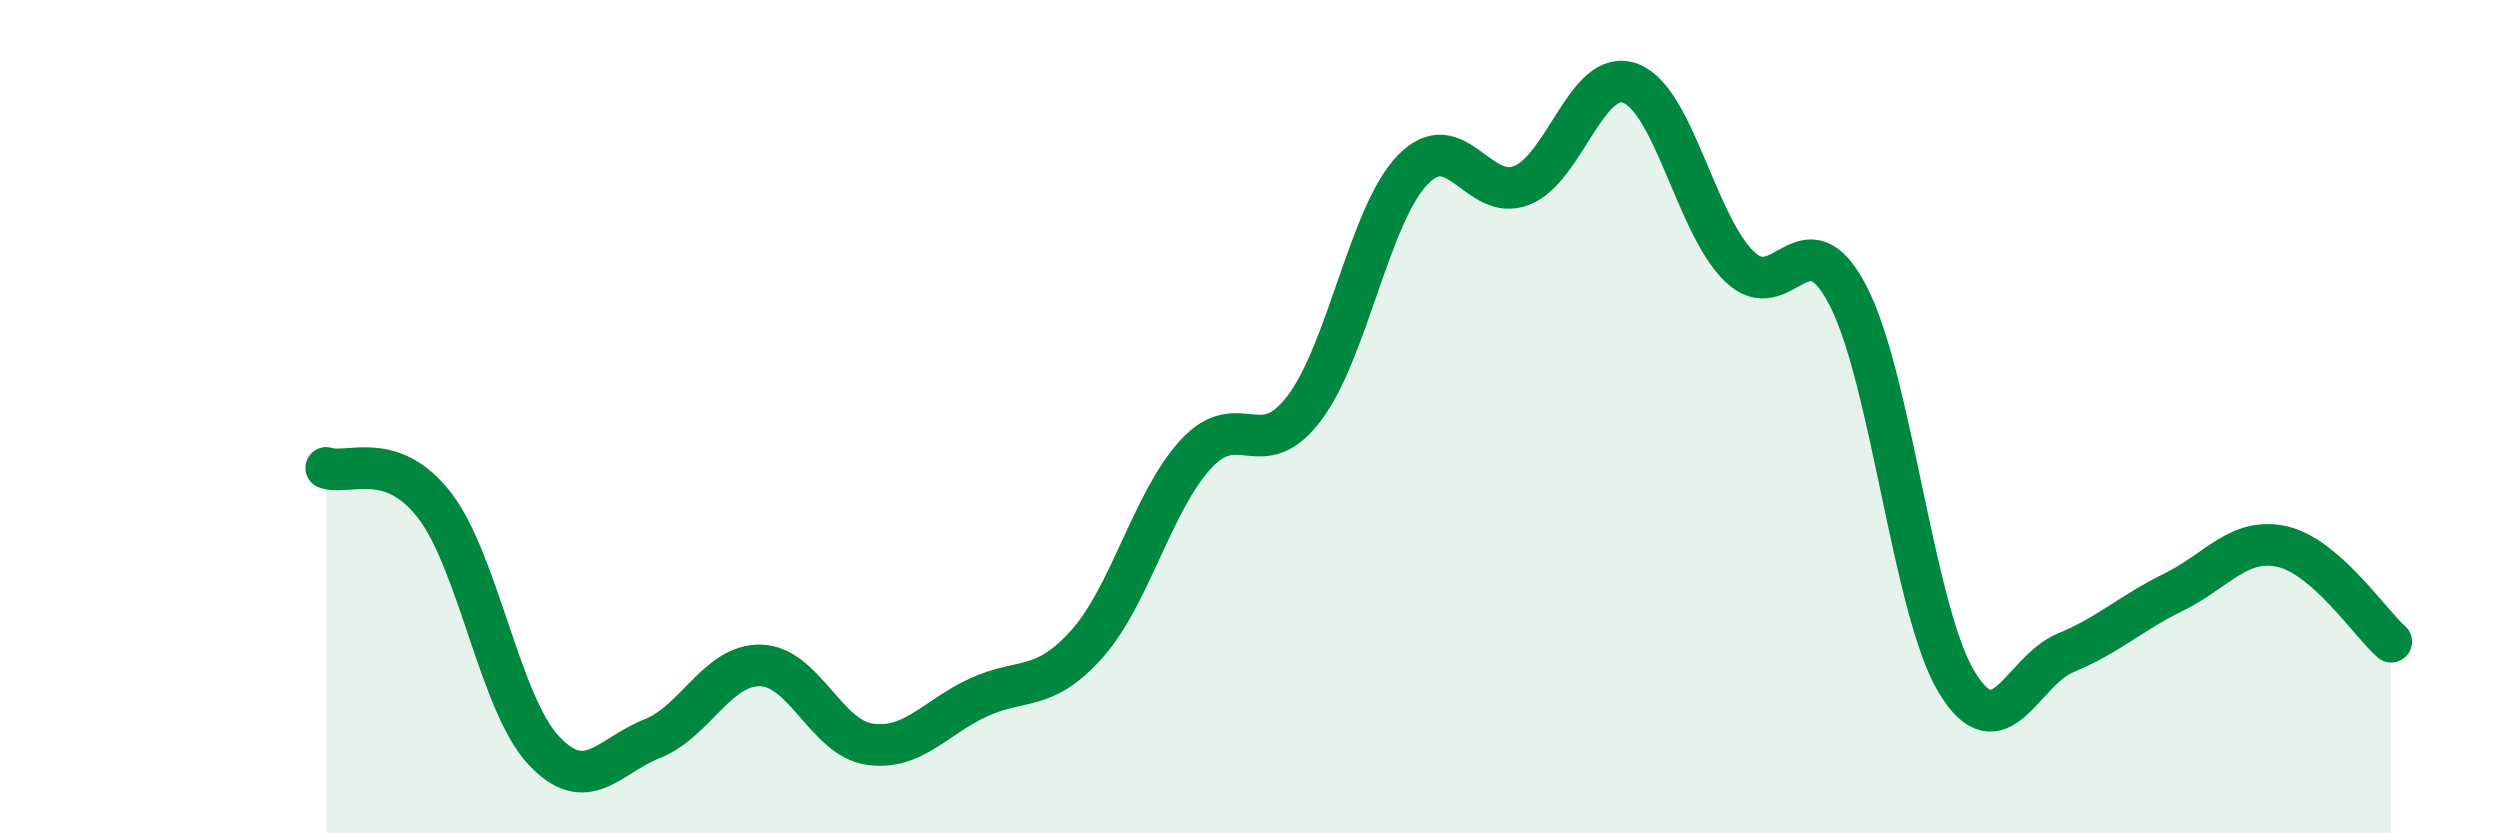
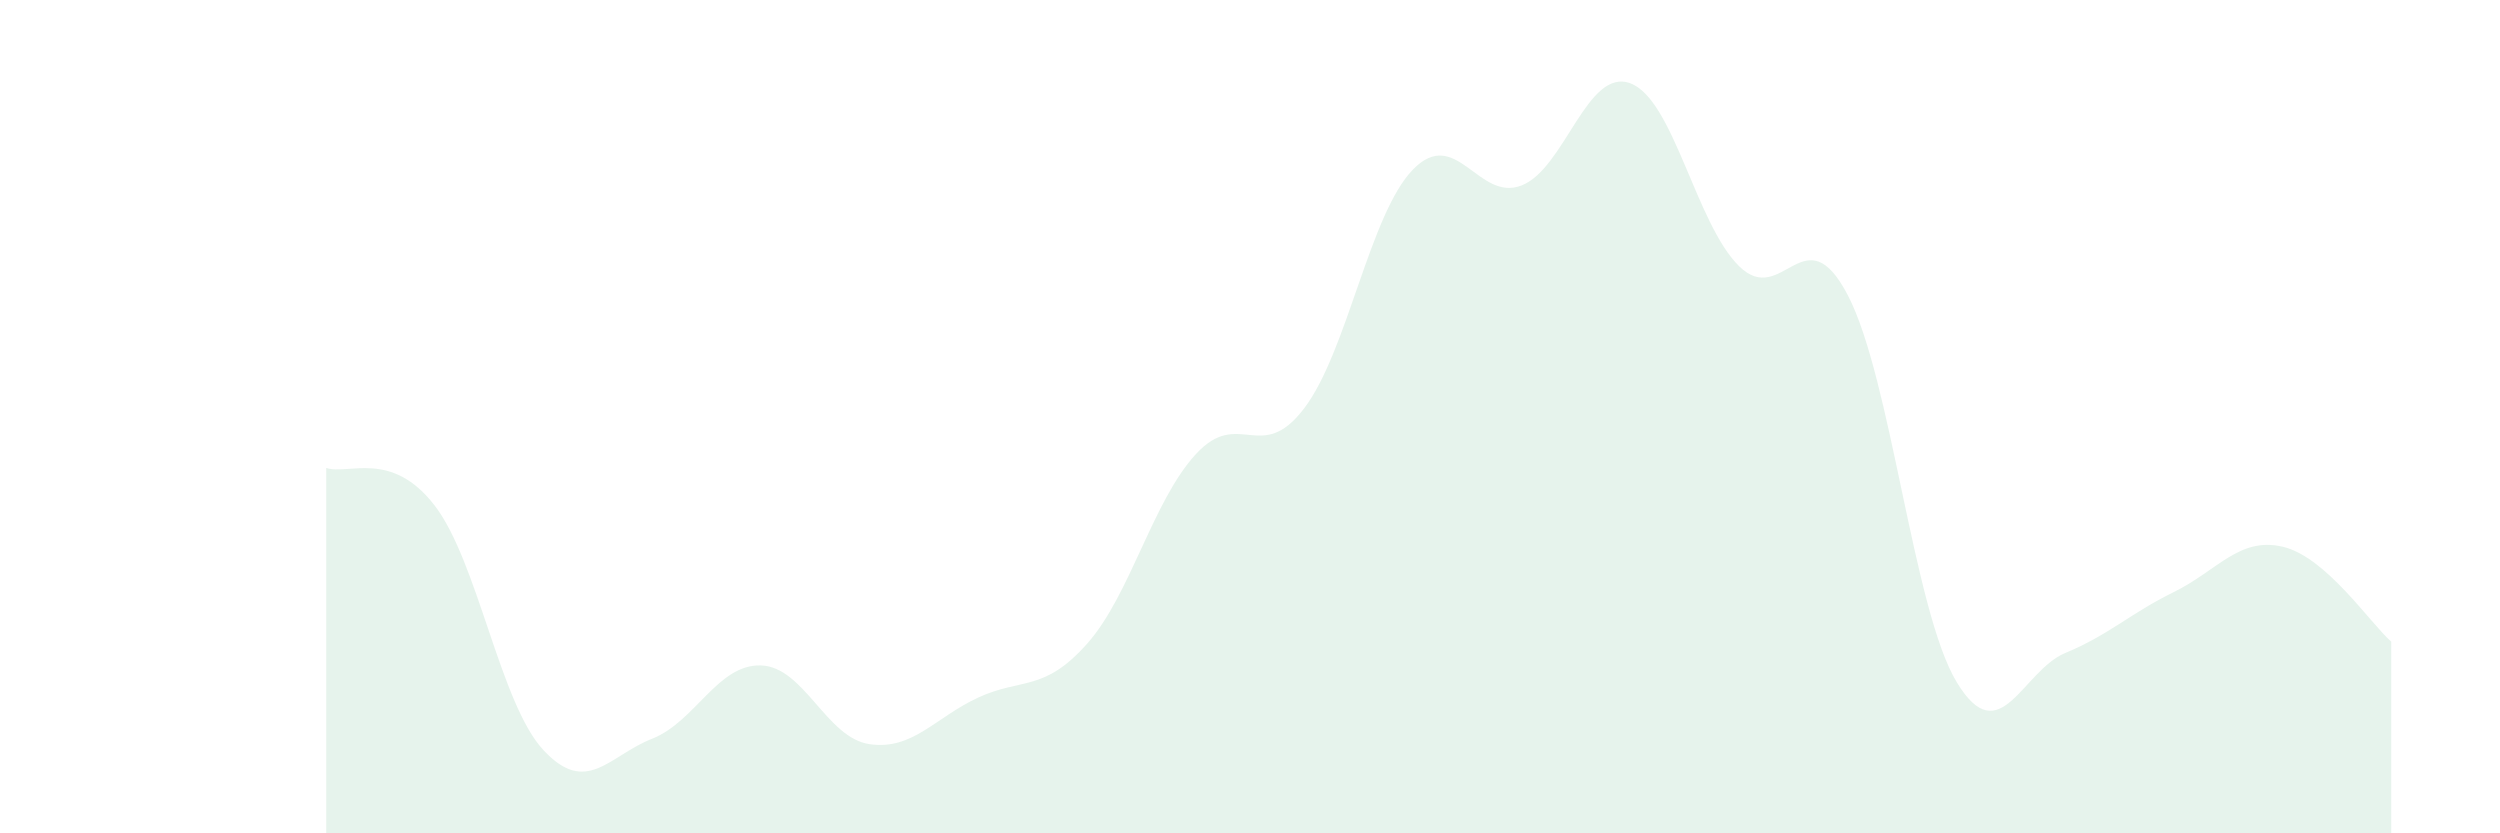
<svg xmlns="http://www.w3.org/2000/svg" width="60" height="20" viewBox="0 0 60 20">
  <path d="M 7.83,11.23 C 8.35,11.41 9.39,10.78 10.43,12.13 C 11.47,13.48 12,16.88 13.04,18 C 14.08,19.12 14.61,18.14 15.65,17.73 C 16.69,17.32 17.22,15.94 18.26,15.97 C 19.3,16 19.83,17.71 20.87,17.86 C 21.91,18.01 22.44,17.22 23.48,16.74 C 24.52,16.26 25.05,16.62 26.09,15.45 C 27.13,14.28 27.66,12.03 28.7,10.9 C 29.74,9.77 30.26,11.17 31.3,9.8 C 32.34,8.43 32.87,5.14 33.91,4.07 C 34.95,3 35.48,4.86 36.52,4.45 C 37.56,4.04 38.09,1.61 39.13,2 C 40.17,2.39 40.7,5.37 41.74,6.39 C 42.78,7.41 43.31,5.09 44.35,7.09 C 45.39,9.09 45.92,14.65 46.96,16.37 C 48,18.09 48.53,16.1 49.57,15.67 C 50.61,15.24 51.13,14.72 52.17,14.21 C 53.21,13.7 53.74,12.88 54.78,13.12 C 55.82,13.36 56.87,14.94 57.39,15.4L57.39 20L7.83 20Z" fill="#008740" opacity="0.1" stroke-linecap="round" stroke-linejoin="round" />
-   <path d="M 7.83,11.23 C 8.35,11.41 9.39,10.78 10.43,12.13 C 11.47,13.48 12,16.88 13.04,18 C 14.08,19.12 14.61,18.14 15.65,17.73 C 16.69,17.32 17.22,15.94 18.26,15.97 C 19.3,16 19.83,17.71 20.87,17.86 C 21.91,18.01 22.44,17.22 23.48,16.74 C 24.52,16.26 25.05,16.62 26.09,15.45 C 27.13,14.28 27.66,12.03 28.7,10.9 C 29.74,9.77 30.26,11.17 31.3,9.8 C 32.34,8.43 32.87,5.14 33.91,4.07 C 34.95,3 35.48,4.86 36.52,4.45 C 37.56,4.04 38.09,1.61 39.13,2 C 40.17,2.39 40.7,5.37 41.74,6.39 C 42.78,7.41 43.31,5.09 44.35,7.09 C 45.39,9.09 45.92,14.65 46.96,16.37 C 48,18.09 48.53,16.1 49.57,15.67 C 50.61,15.24 51.13,14.72 52.17,14.21 C 53.21,13.7 53.74,12.88 54.78,13.12 C 55.82,13.36 56.87,14.94 57.39,15.4" stroke="#008740" stroke-width="1" fill="none" stroke-linecap="round" stroke-linejoin="round" />
</svg>